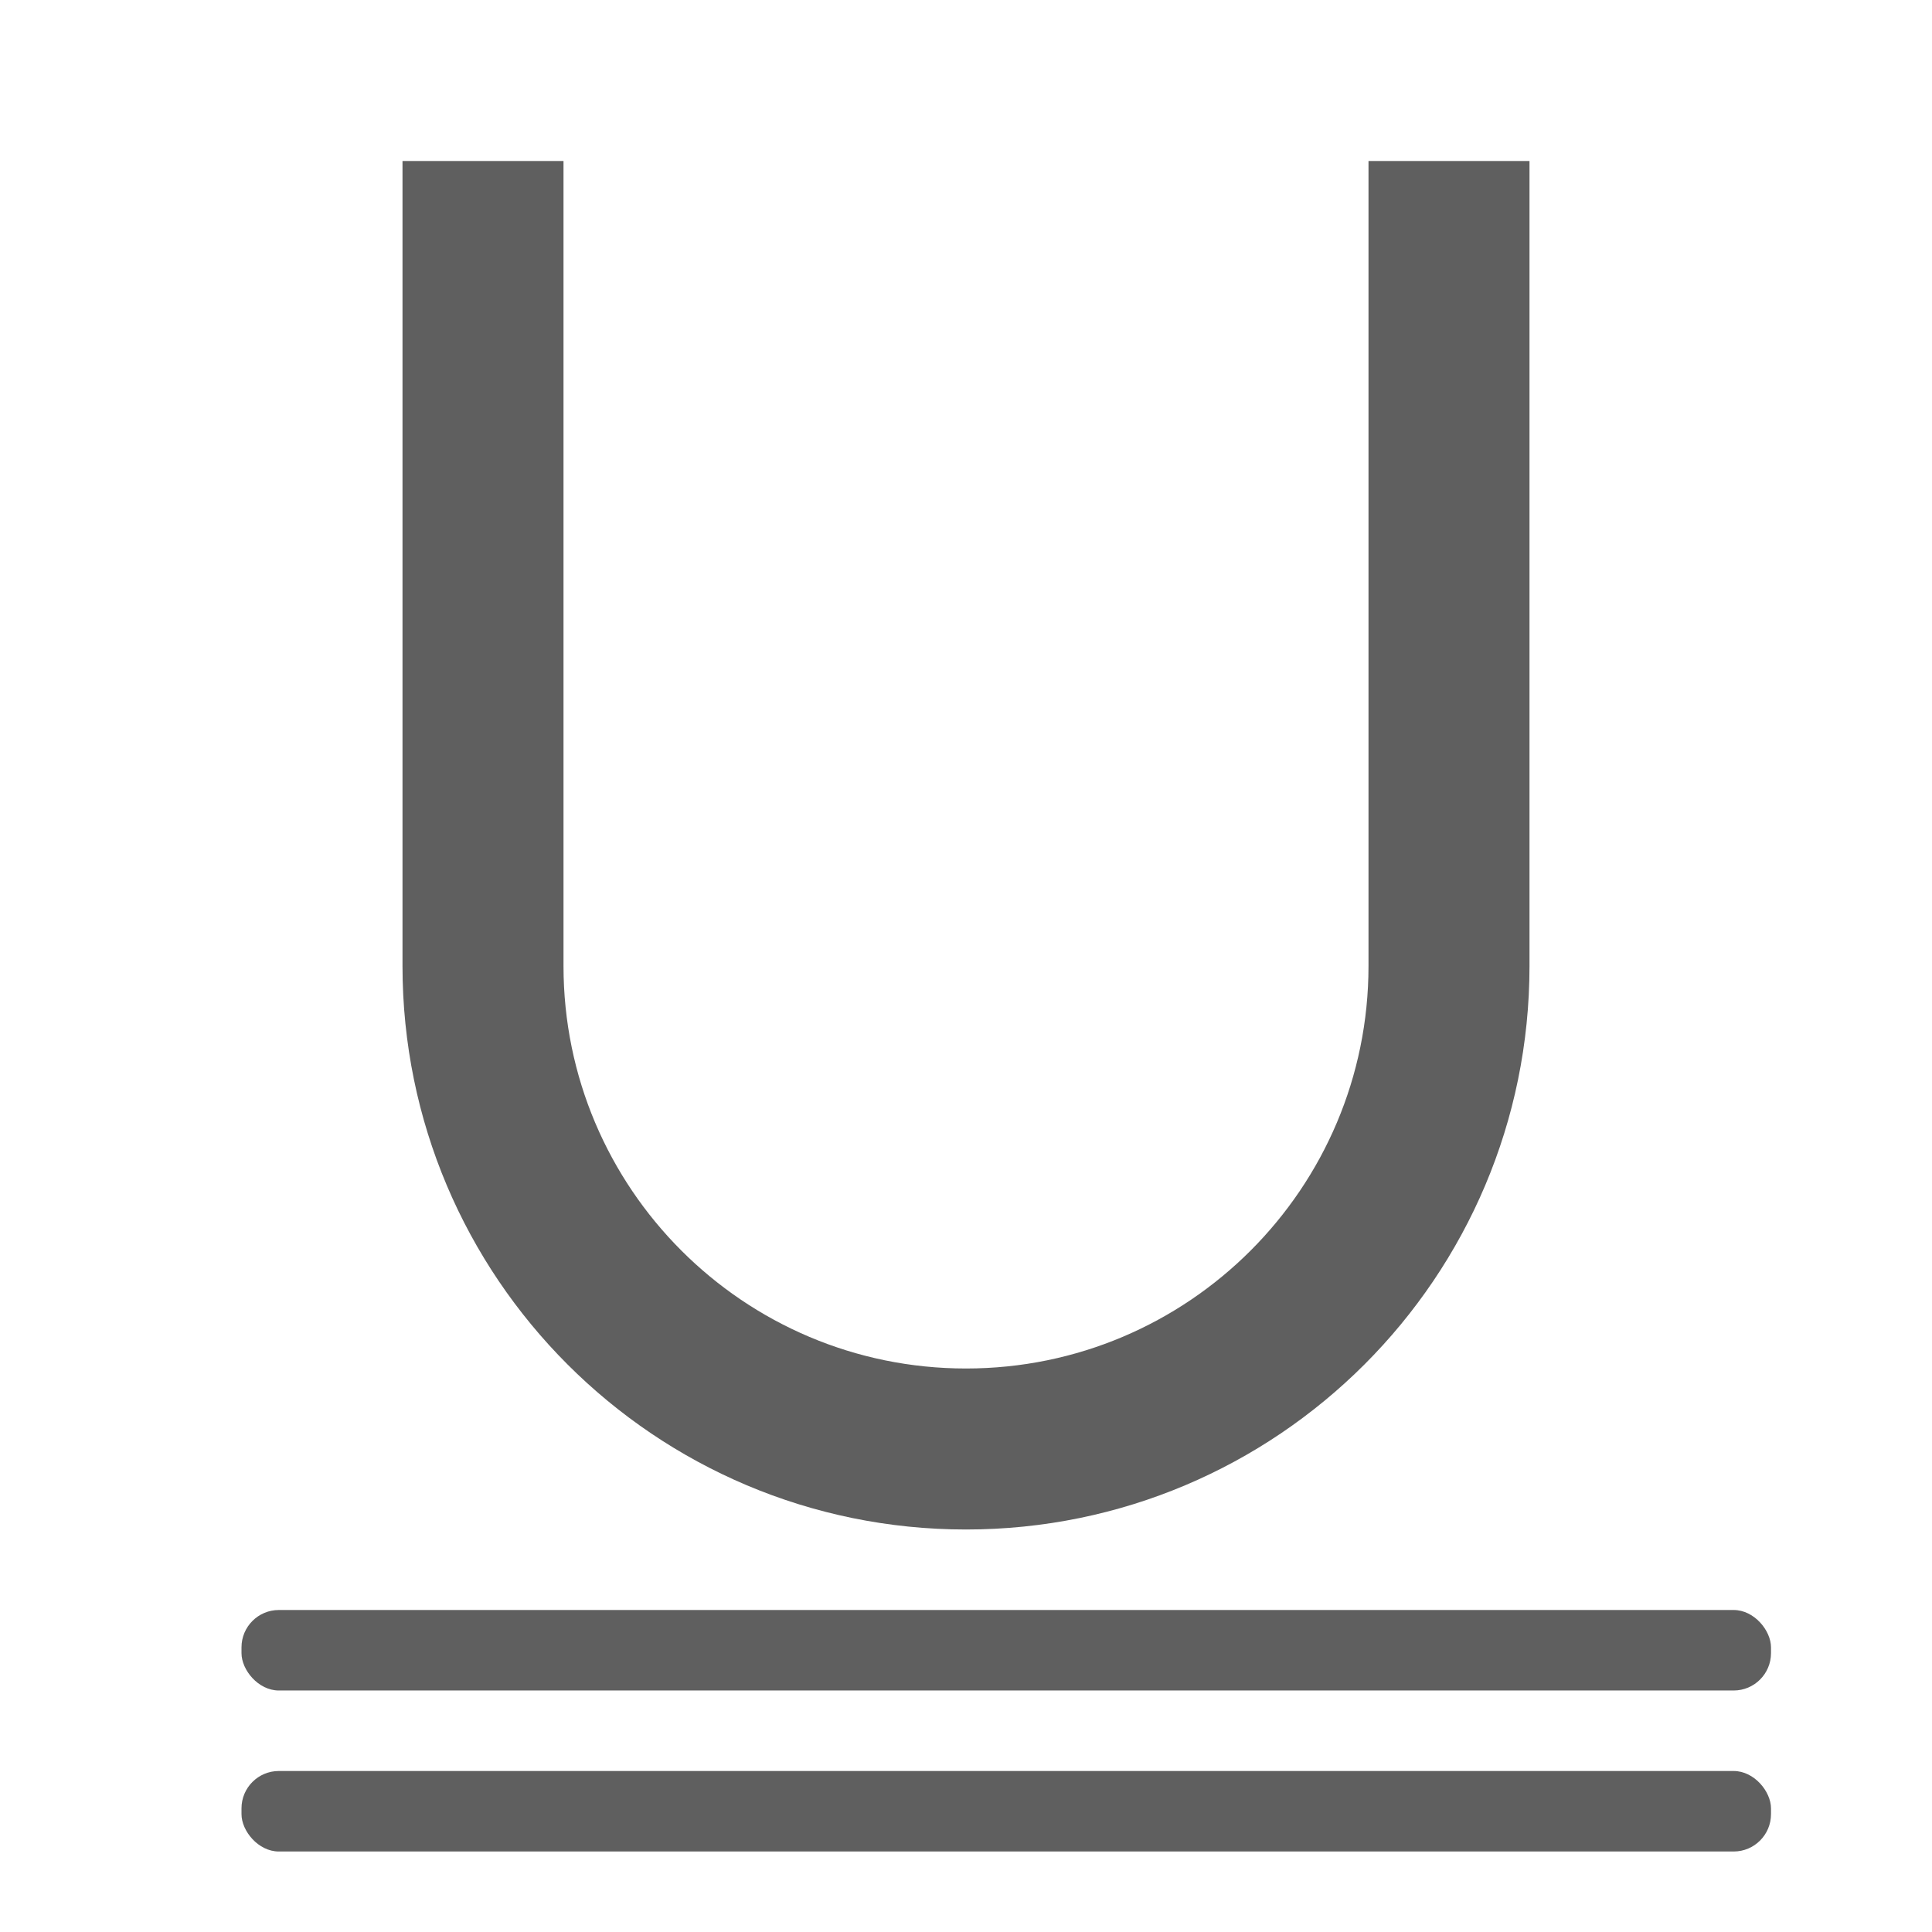
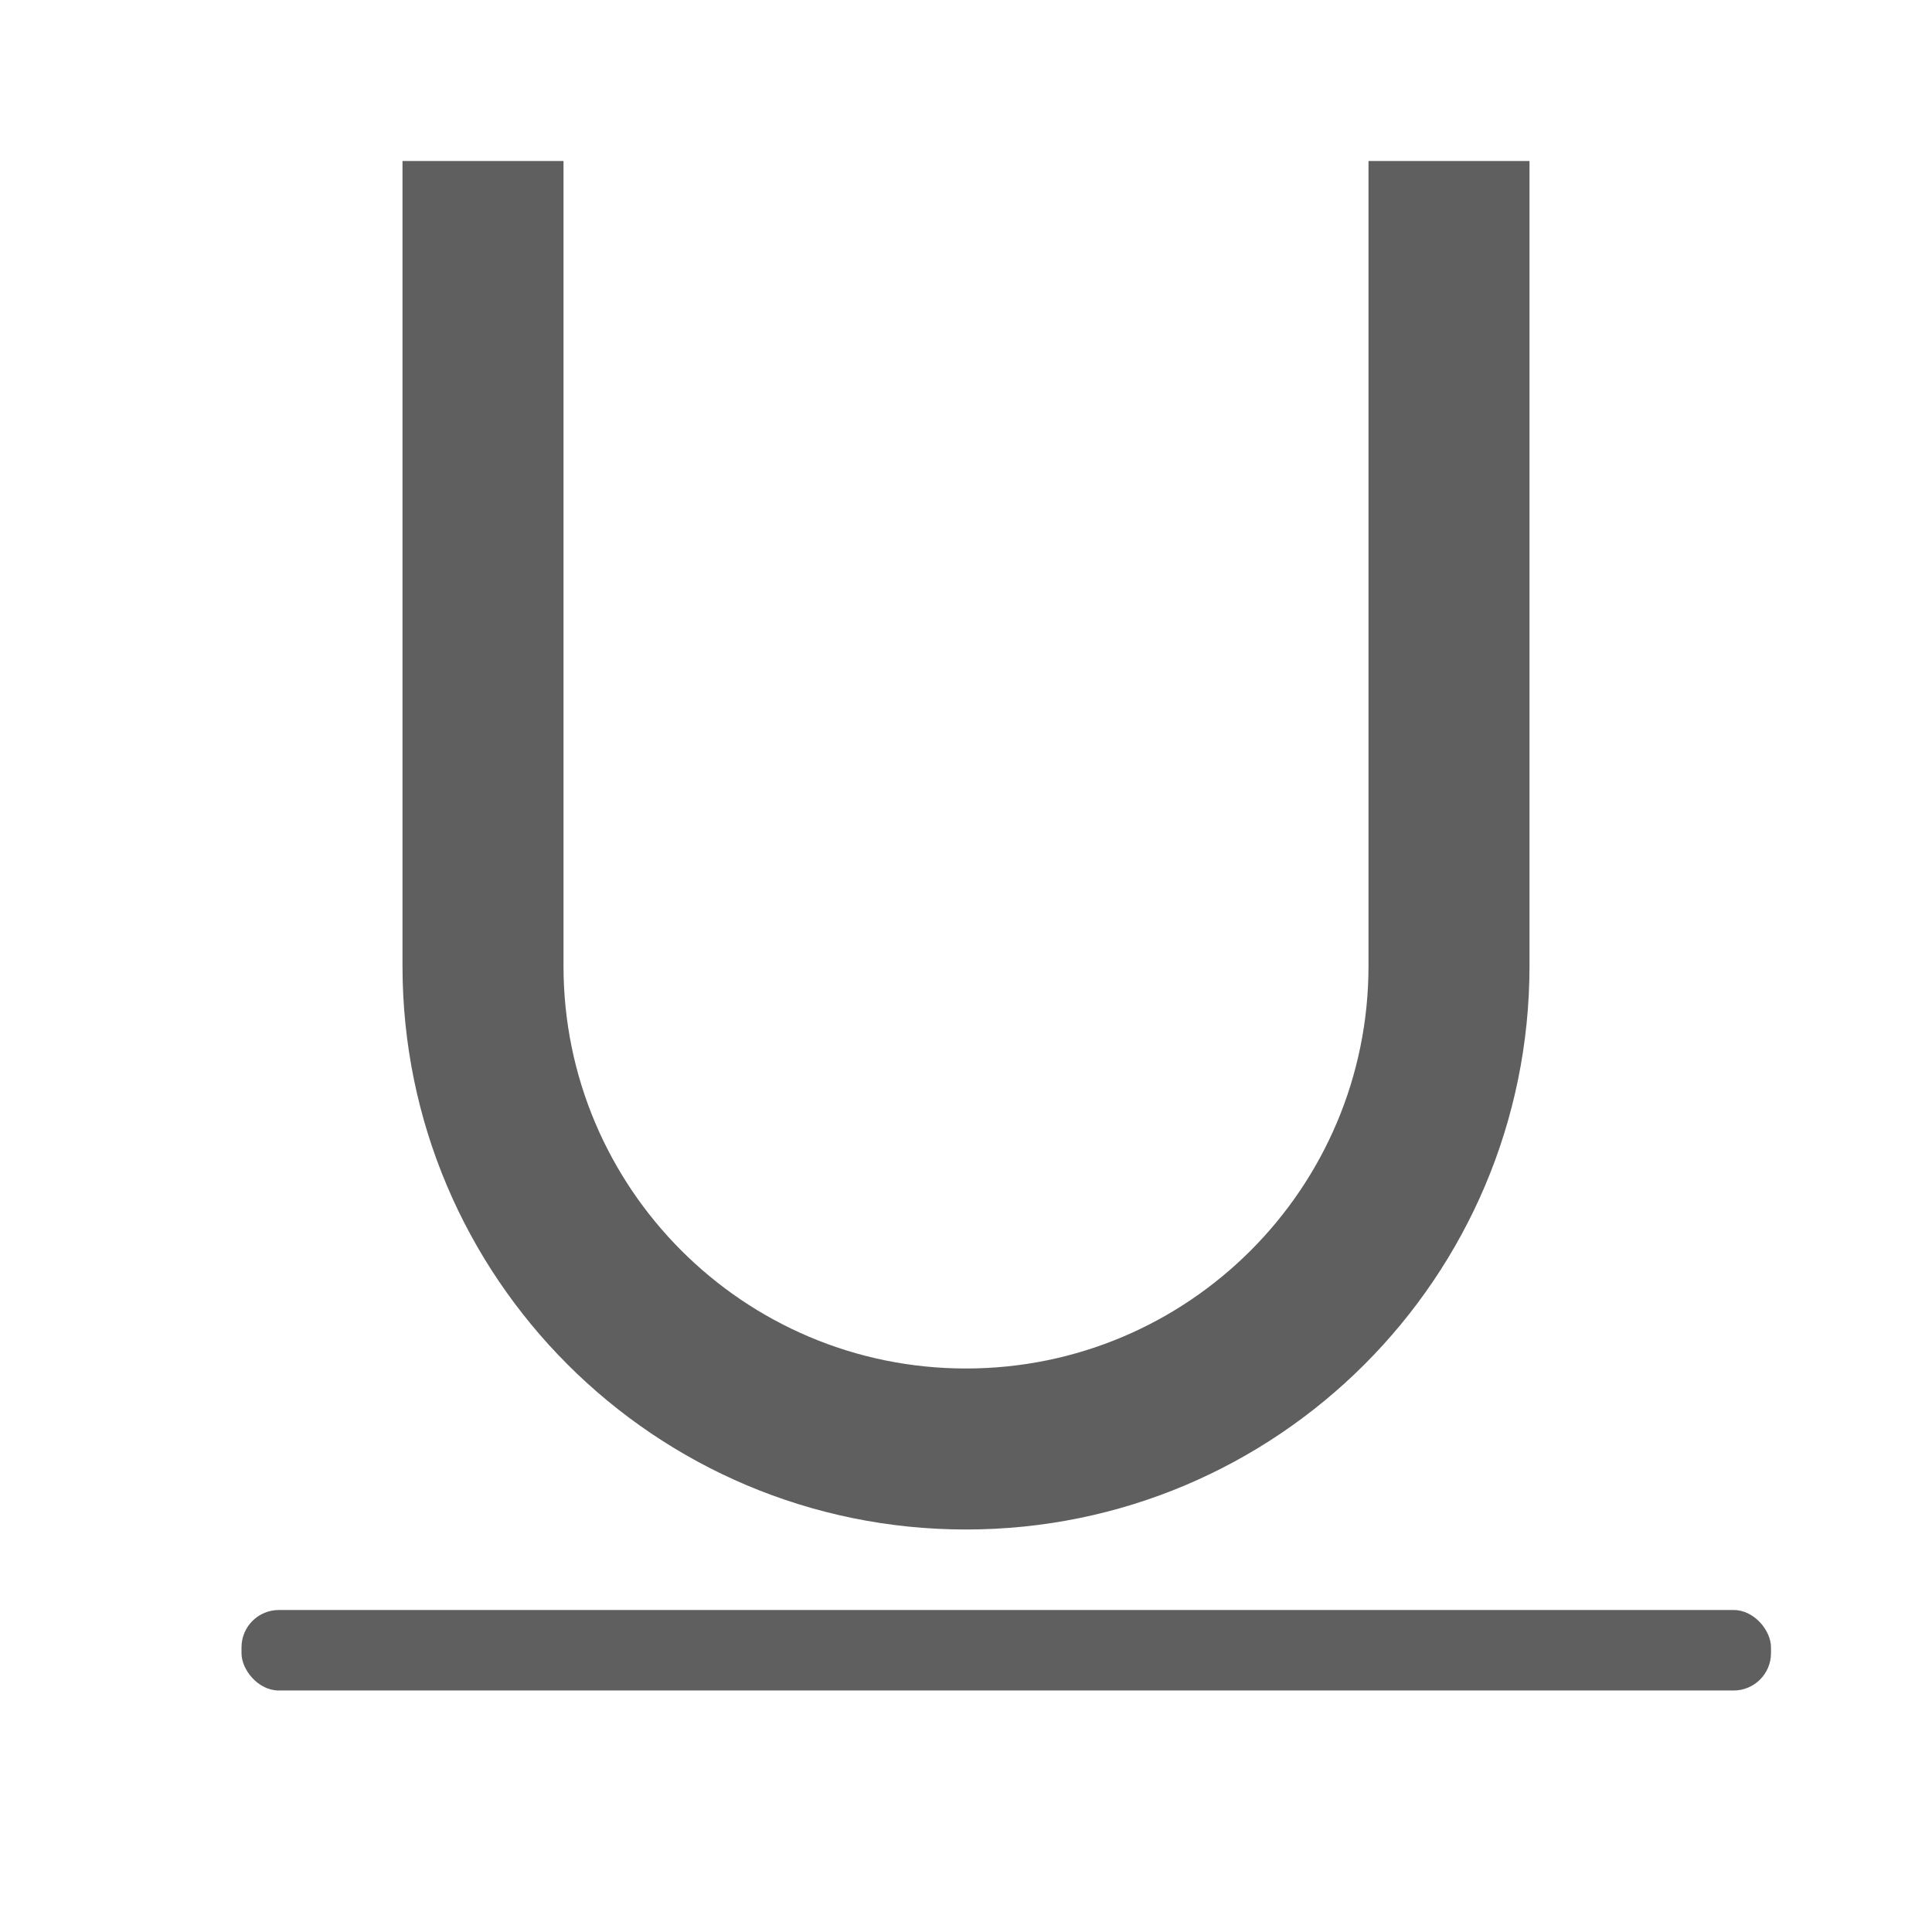
<svg xmlns="http://www.w3.org/2000/svg" viewBox="0 0 24 24">
  <g fill="#5f5f5f">
-     <rect height="1" ry=".464" width="19" x="3" y="22" />
    <rect height="1" ry=".464" width="19" x="3" y="20" />
    <path d="m5 2v10c0 3.866 3.134 7 7 7 3.866 0 7-3.134 7-7v-10h-2v10c0 2.761-2.239 5-5 5-2.761 0-5-2.239-5-5v-10z" />
  </g>
</svg>